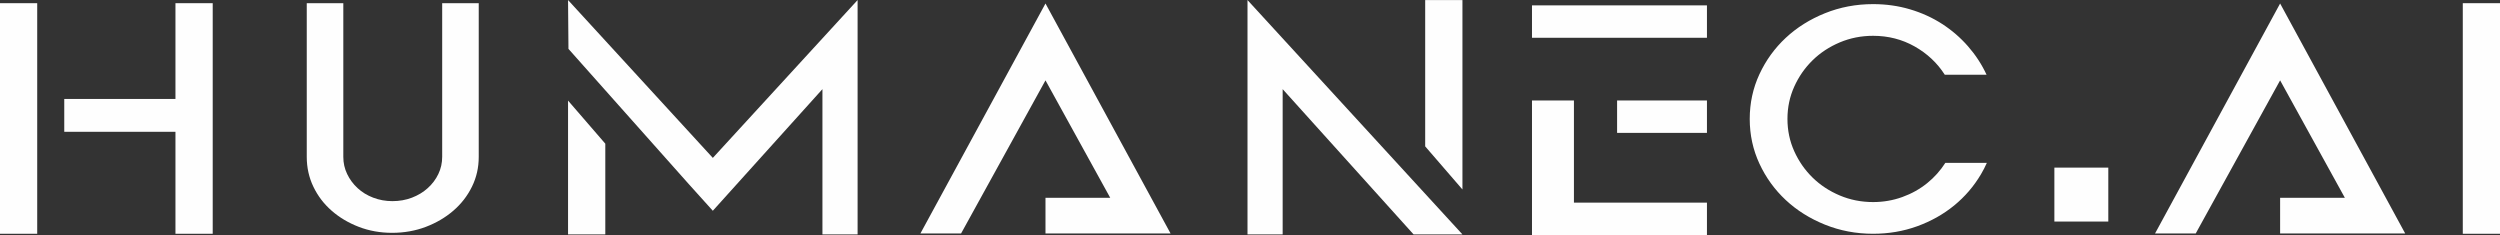
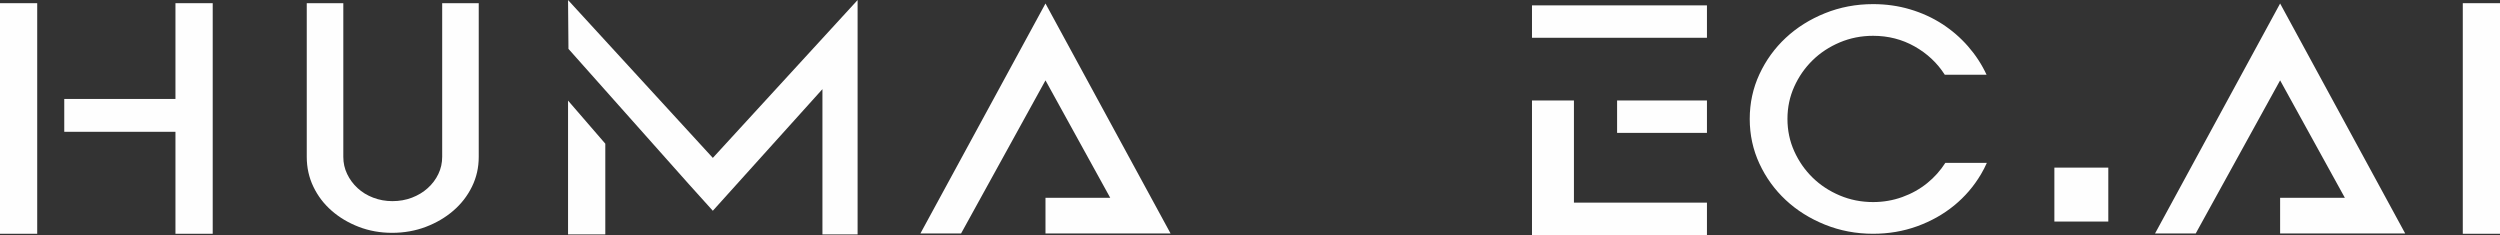
<svg xmlns="http://www.w3.org/2000/svg" xml:space="preserve" width="235.001mm" height="22.098mm" version="1.1" style="shape-rendering:geometricPrecision; text-rendering:geometricPrecision; image-rendering:optimizeQuality; fill-rule:evenodd; clip-rule:evenodd" viewBox="0 0 23500.08 2209.8">
  <rect x="0" y="0" width="23500.08" height="2209.8" fill="#333333" stroke="none" />
  <defs>
    <style type="text/css">
   
    .fil1 {fill:#FEFEFE}
    .fil0 {fill:#FEFEFE;fill-rule:nonzero}
   
  </style>
  </defs>
  <g id="Layer_x0020_1">
    <g id="_2730018832288">
-       <path class="fil0" d="M12057.03 837.95l0 1365.34 -330.53 0 0 -2202.82 2020.46 2202.82 -459.44 0 -1230.49 -1365.34zm1339.77 537.94l0 -1375.42 350.16 0 0 1780.51 -350.16 -405.09z" />
      <path class="fil1" d="M4156.52 29.96l343.62 0 0 1444.96c0,100.27 -21.27,193.64 -63.82,280.14 -42.53,86.51 -100.9,161.7 -175.08,225.6 -74.18,63.89 -160.36,114.52 -258.53,151.87 -98.19,37.35 -203.99,56.03 -317.44,56.03 -111.28,0 -215.46,-18.68 -312.53,-56.03 -97.09,-37.35 -182.18,-87.98 -255.26,-151.87 -73.09,-63.9 -130.36,-139.09 -171.82,-225.6 -41.44,-86.5 -62.17,-179.87 -62.17,-280.14l0 -1444.96 343.62 0 0 1444.96c0,57.01 11.99,110.59 36,160.72 23.98,50.14 56.72,94.35 98.18,132.69 41.44,38.34 90.53,68.32 147.27,89.94 56.71,21.63 116.71,32.44 179.99,32.44 65.45,0 126.53,-10.81 183.26,-32.44 56.72,-21.62 106.35,-51.6 148.9,-89.94 42.54,-38.34 75.81,-82.55 99.82,-132.69 23.98,-50.13 35.99,-103.71 35.99,-160.72l0 -1444.96z" />
      <polygon class="fil0" points="9827.59,755.39 9034.29,2194.44 8651.95,2194.44 9827.59,32.91 11003.23,2194.44 10777.03,2194.44 10620.9,2194.44 9827.59,2194.44 9827.59,1859.2 10436.08,1859.2 " />
      <path class="fil0" d="M604.04 1238.88l0 -308.68 188.67 0 856.57 0 0 -900.24 350.16 0 0 2167.44 -350.16 0 0 -958.52 -1045.24 0zm-604.44 -1208.92l350.16 0 0 2167.44 -350.16 0 0 -2167.44z" />
      <path class="fil0" d="M5343.53 459.4l-3.86 -458.93 1360.89 1483.72 1360.88 -1483.72 0 2202.83 -330.53 0 0 -1365.35 -804.41 892.58 -225.94 250.69 -225.95 -250.69 -1131.08 -1271.13zm346.31 891.19l0 852.71 -350.17 0 0 -1257.8 350.17 405.09z" />
      <path class="fil0" d="M18676.25 1531.33c-16.15,36.56 -34.59,72.29 -55.34,107.26 -67.07,113.03 -151.17,210.84 -252.3,293.42 -101.12,82.55 -216.64,147.43 -346.5,194.61 -129.9,47.18 -268.27,70.77 -415.2,70.77 -159.67,0 -310.31,-28.49 -451.89,-85.51 -141.59,-57.01 -264.56,-134.18 -368.88,-231.49 -104.33,-97.3 -186.82,-211.33 -247.51,-342.07 -60.68,-130.74 -91.01,-270.8 -91.01,-420.21 0,-149.42 30.33,-289.51 91.01,-420.23 60.69,-130.73 143.18,-244.76 247.51,-342.06 104.32,-97.32 227.29,-174.49 368.88,-231.5 141.58,-57.01 292.22,-85.51 451.89,-85.51 121.36,0 236.88,16.22 346.52,48.65 109.65,32.45 210.26,78.14 301.8,137.13 91.56,58.97 173,129.25 244.31,210.84 71.34,81.58 129.35,170.55 174.07,266.87l-392.83 0c-70.25,-110.08 -164.47,-198.56 -282.63,-265.39 -118.17,-66.84 -248.57,-100.26 -391.24,-100.26 -110.72,0 -215.04,20.63 -312.97,61.92 -97.95,41.29 -183.1,97.31 -255.49,168.08 -72.4,70.78 -129.88,153.36 -172.47,247.71 -42.56,94.36 -63.88,195.61 -63.88,303.75 0,108.12 21.32,209.35 63.88,303.72 42.59,94.37 100.07,176.94 172.47,247.72 72.39,70.77 157.54,126.79 255.49,168.07 97.93,41.3 202.25,61.94 312.97,61.94 95.82,0 187.38,-15.74 274.66,-47.18 87.3,-31.45 165.54,-75.19 234.74,-131.23 66.41,-53.77 123,-117.03 169.79,-189.82l390.15 0z" />
      <polygon class="fil1" points="23150.31,29.96 23500.47,29.96 23500.47,2197.4 23150.31,2197.4 " />
      <polygon class="fil0" points="21433.2,755.39 20639.89,2194.44 20257.56,2194.44 21433.2,32.91 22608.85,2194.44 22382.63,2194.44 22226.51,2194.44 21433.2,2194.44 21433.2,1859.2 22041.69,1859.2 " />
      <polygon class="fil0" points="19818.15,2082.59 19311.2,2082.59 19311.2,1575.64 19818.15,1575.64 " />
      <path class="fil0" d="M15200.76 944.43l844.61 0 0 304.61 -844.61 0 0 -304.61zm-799.98 -893.97l1644.58 0 0 304.6 -1644.58 0 0 -304.6zm394.2 1854.26l1250.38 0 0 304.61 -1250.38 0 -394.2 0 0 -1264.9 394.2 0 0 960.29z" />
    </g>
  </g>
</svg>